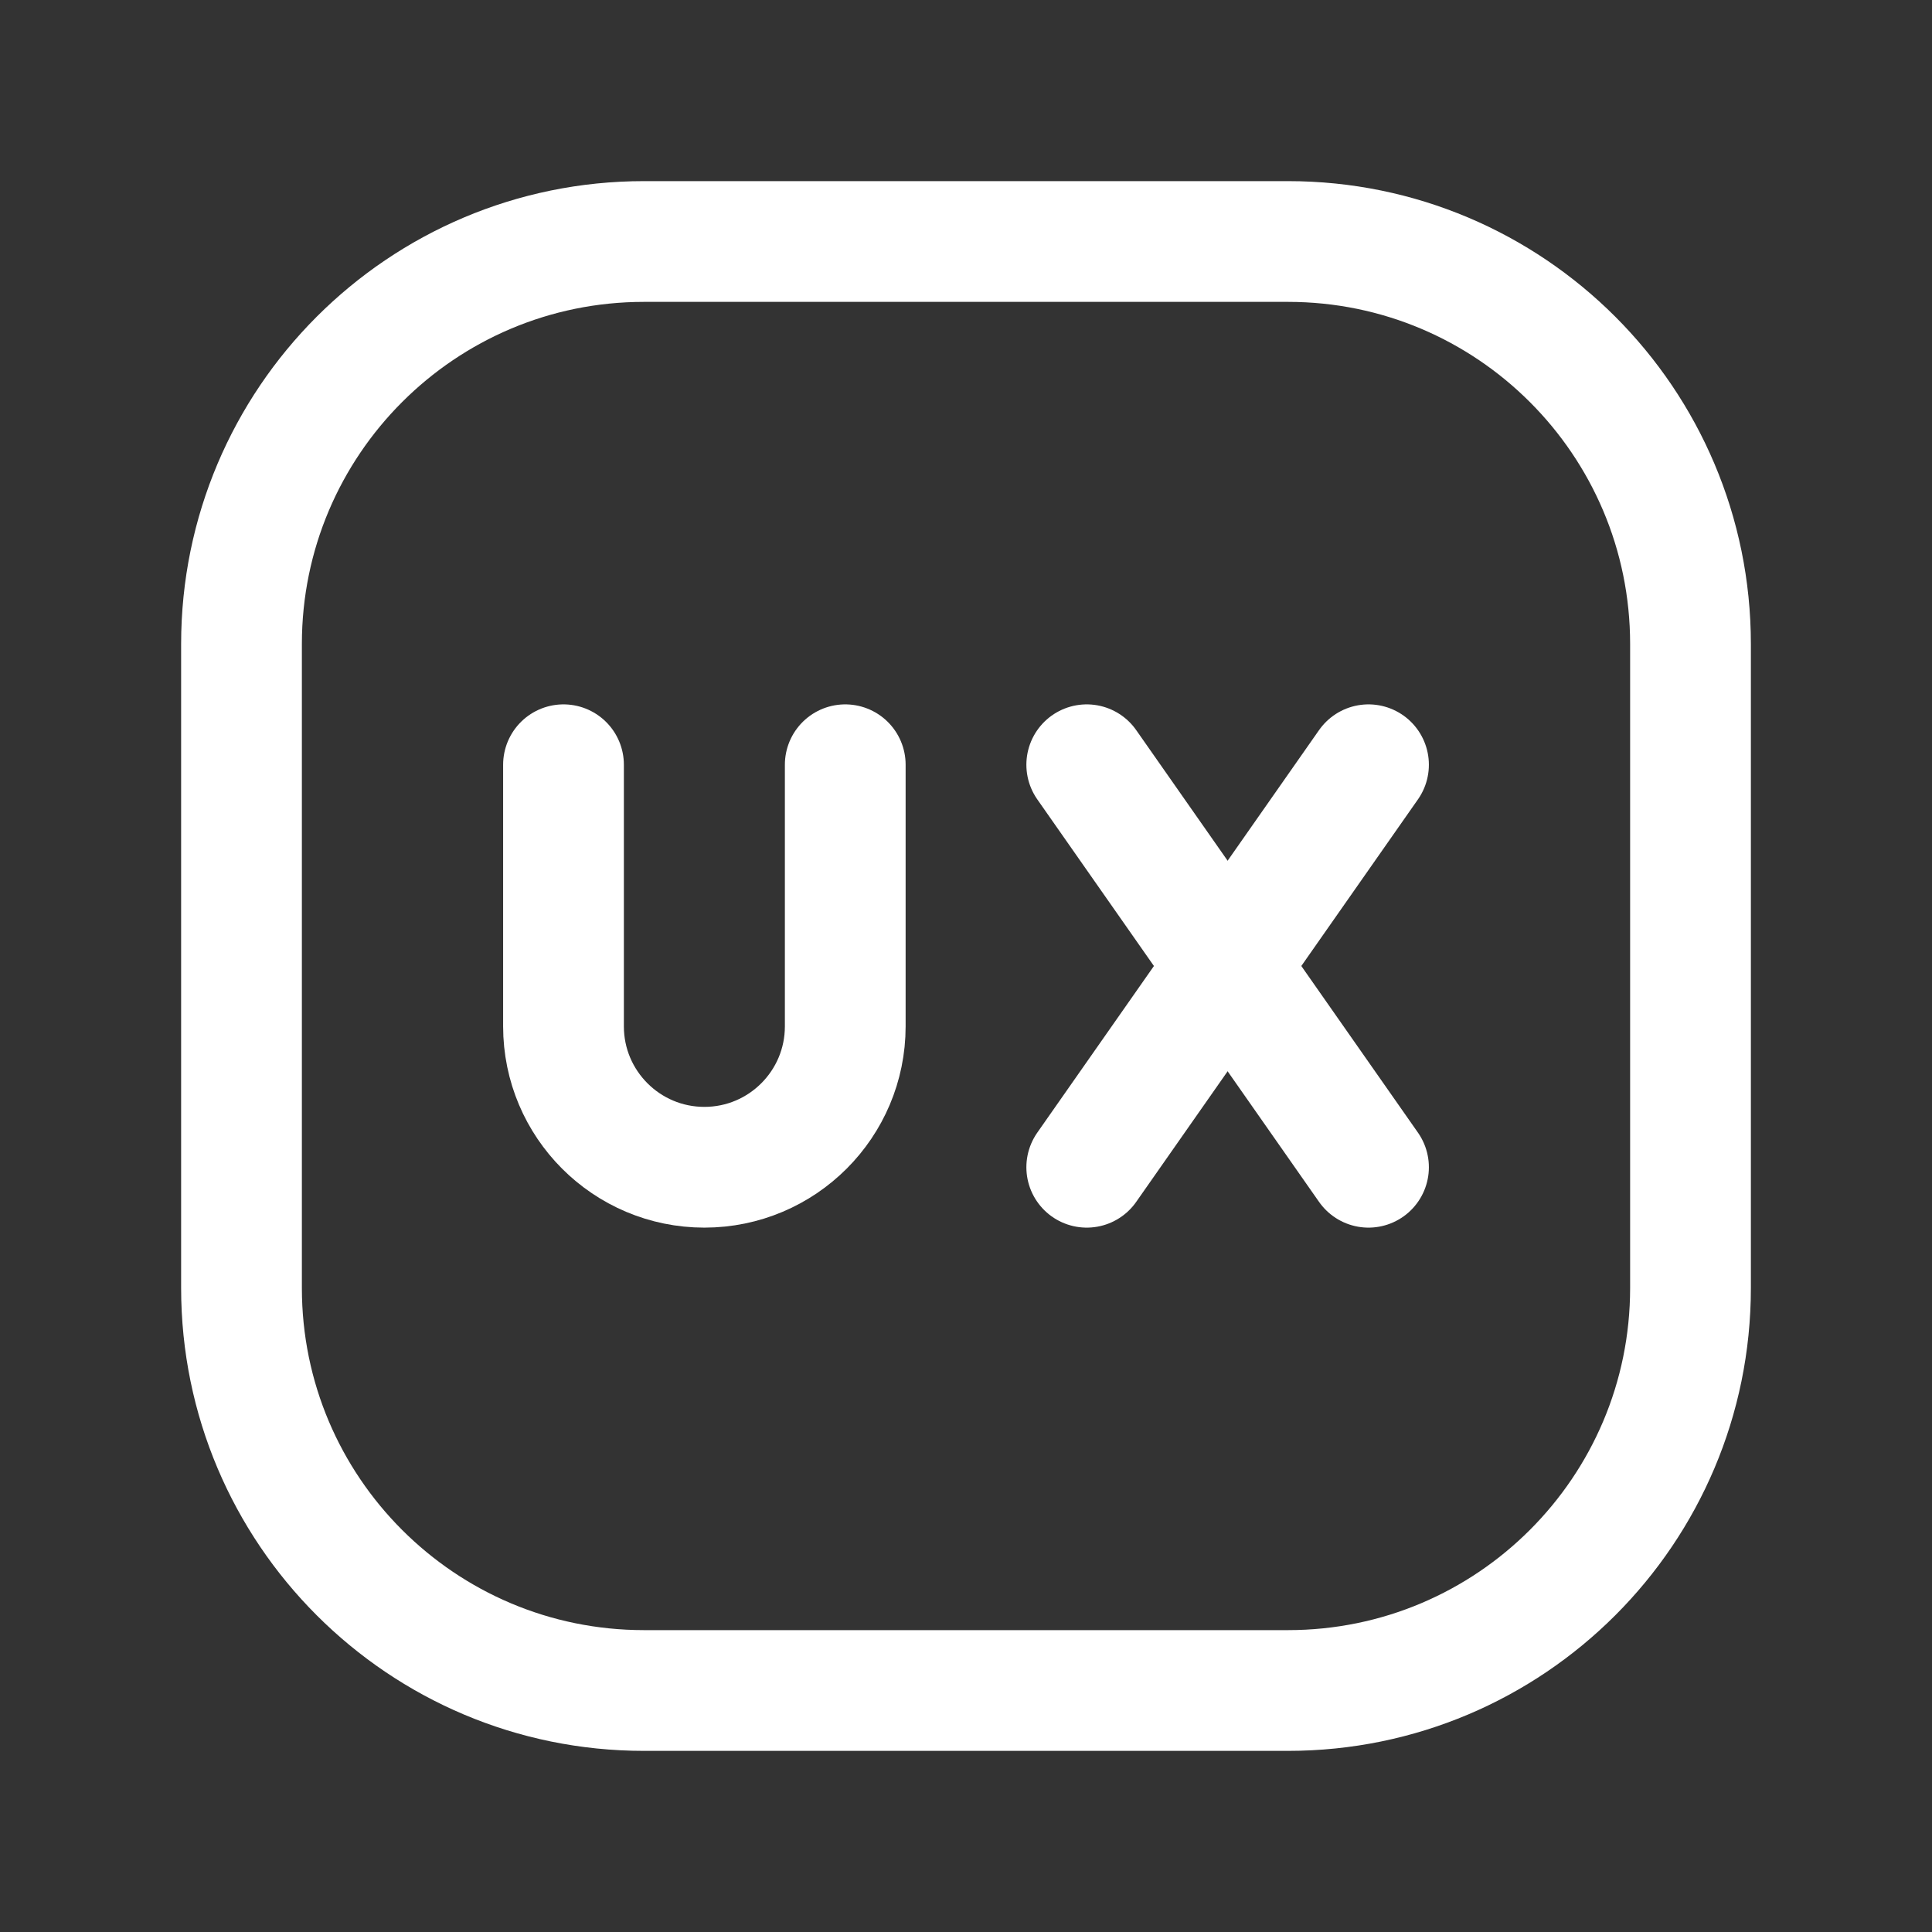
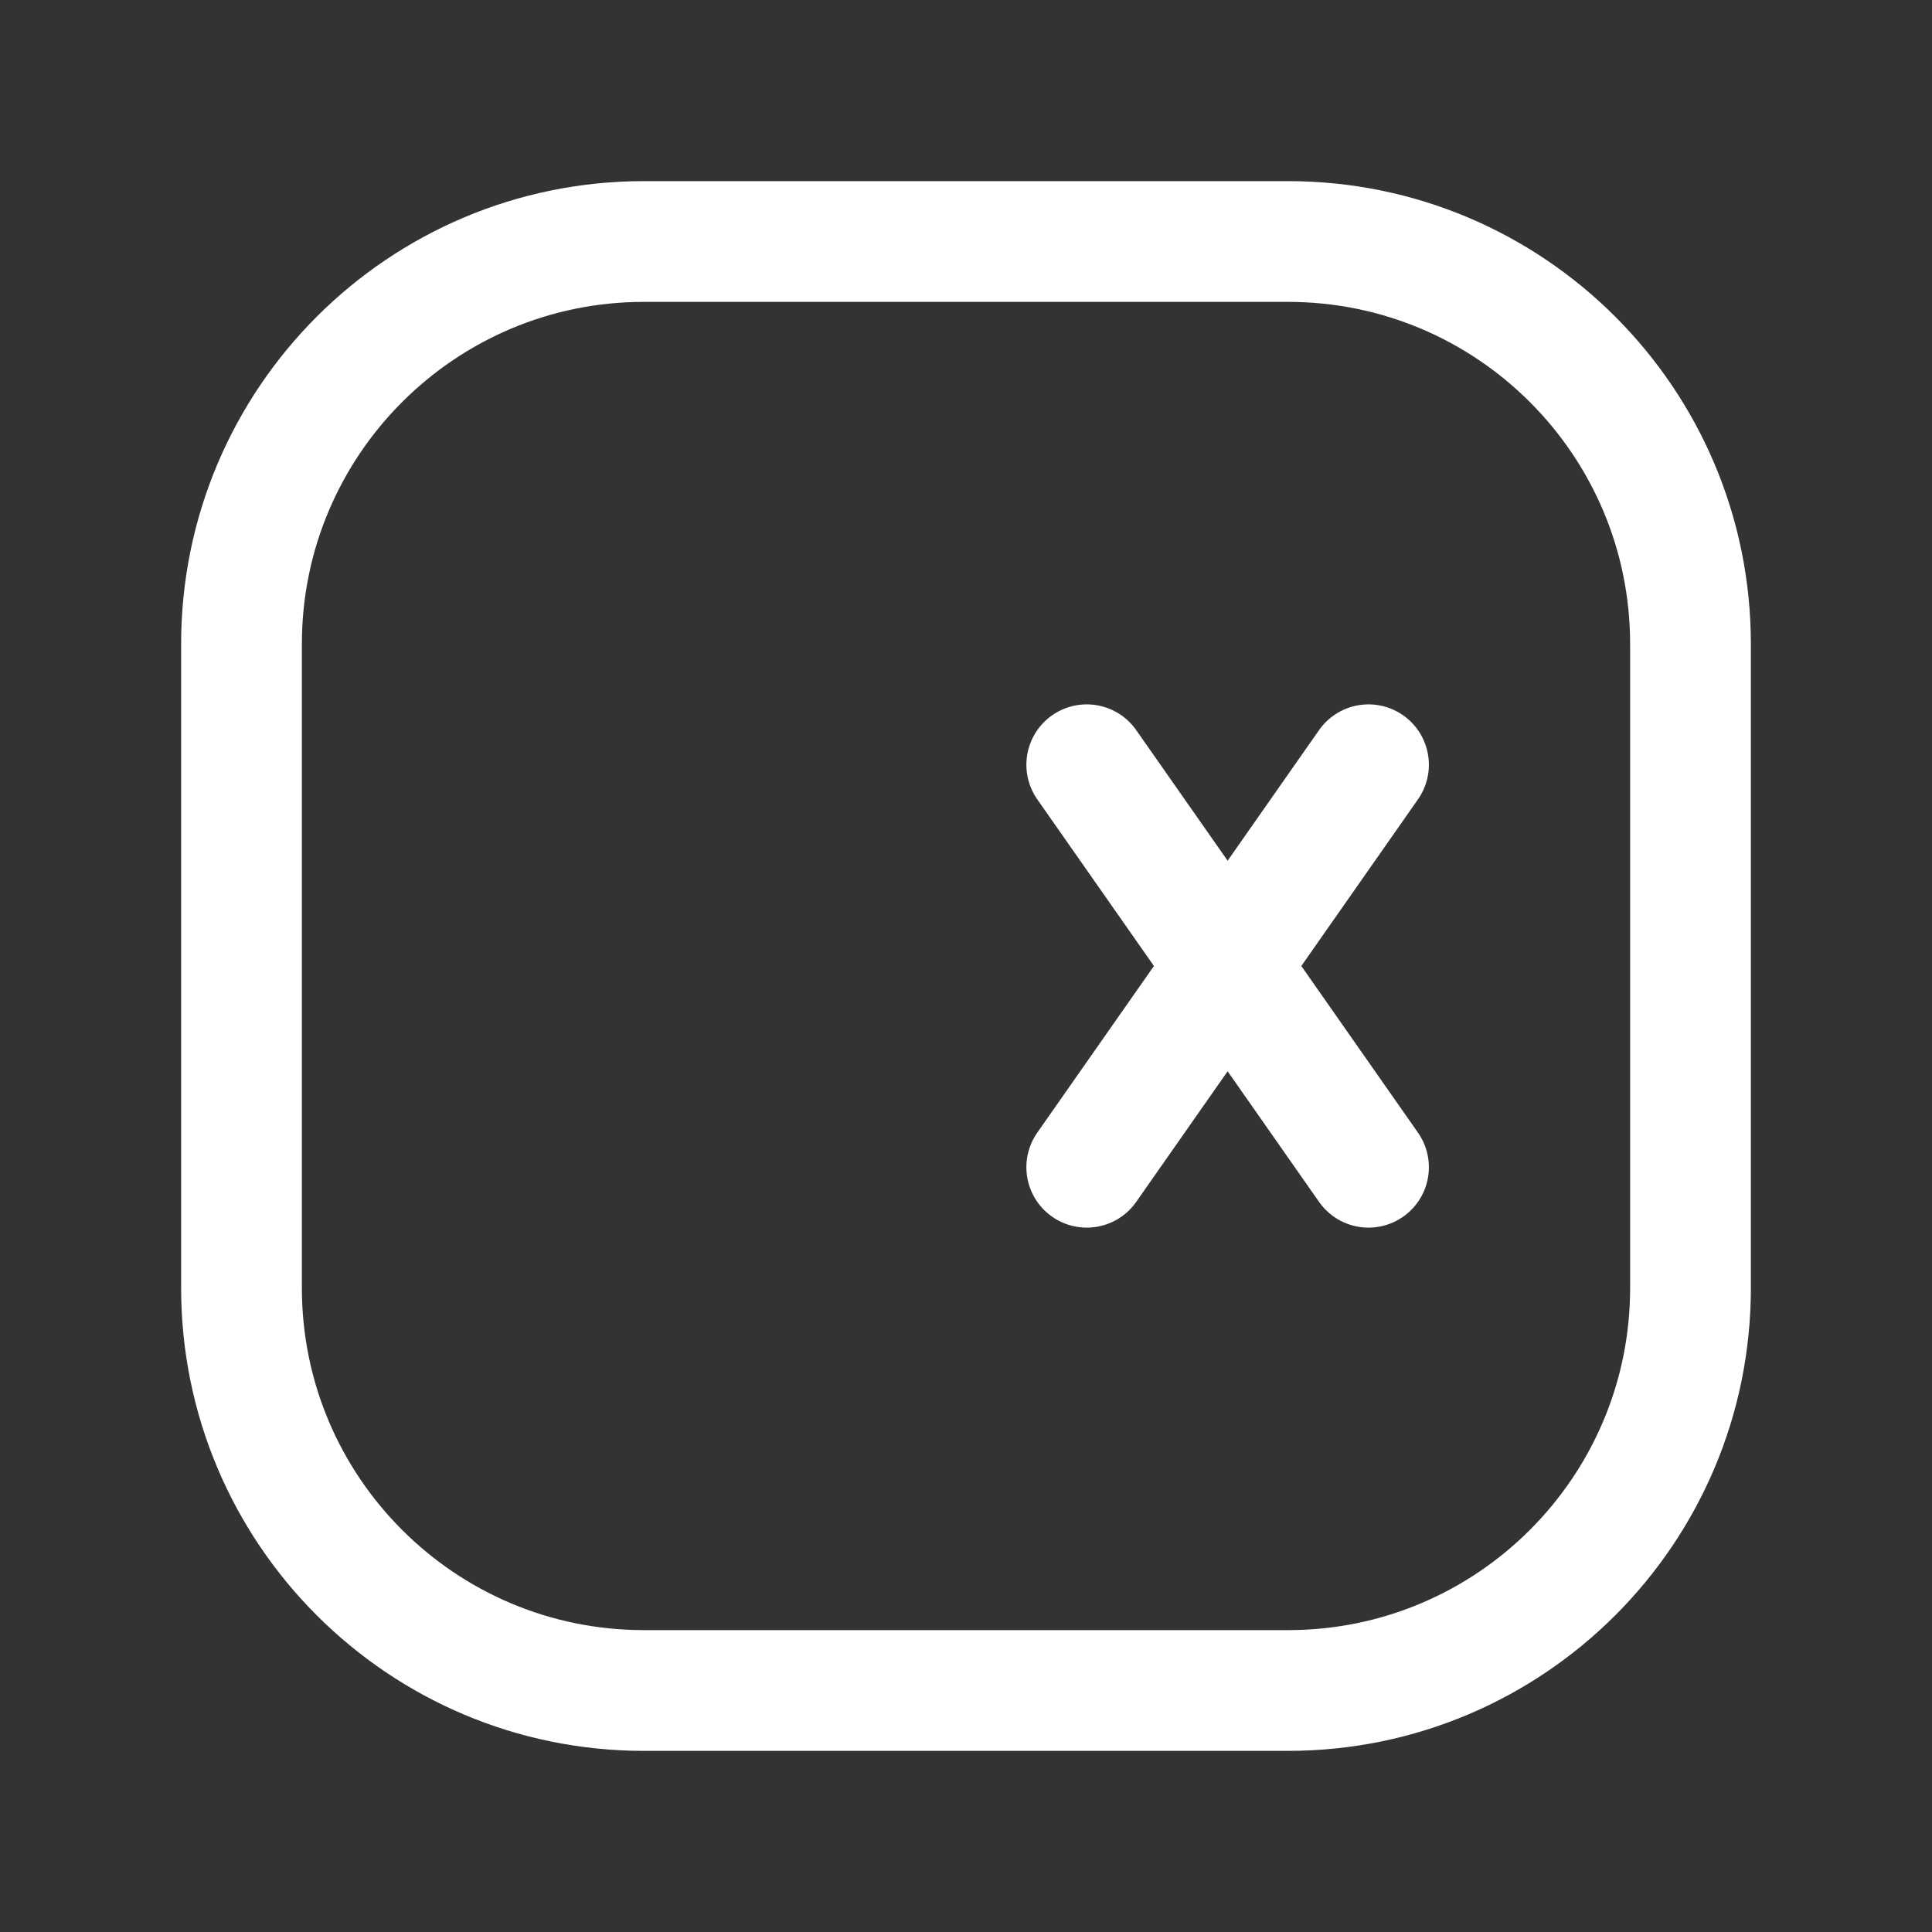
<svg xmlns="http://www.w3.org/2000/svg" width="24" height="24" viewBox="0 0 24 24" fill="none">
  <rect x="0" y="0" width="24" height="24" fill="#333333" stroke="none" />
  <g clip-path="url(#clip0_428_6093)">
-     <path d="M10.5 9.5V12.75C10.5 13.716 9.716 14.5 8.75 14.5C7.784 14.5 7 13.716 7 12.75V9.5" stroke="white" stroke-width="1.5" stroke-linecap="round" stroke-linejoin="round" />
    <path d="M13.5 9.5L17 14.5" stroke="white" stroke-width="1.5" stroke-linecap="round" stroke-linejoin="round" />
    <path d="M17 9.5L13.5 14.5" stroke="white" stroke-width="1.5" stroke-linecap="round" stroke-linejoin="round" />
    <path d="M16 21H8C5.239 21 3 18.761 3 16V8C3 5.239 5.239 3 8 3H16C18.761 3 21 5.239 21 8V16C21 18.761 18.761 21 16 21Z" stroke="white" stroke-width="1.5" stroke-linecap="round" stroke-linejoin="round" />
  </g>
  <defs>
    <clipPath id="clip0_428_6093">
      <rect width="24" height="24" fill="white" />
    </clipPath>
  </defs>
</svg>